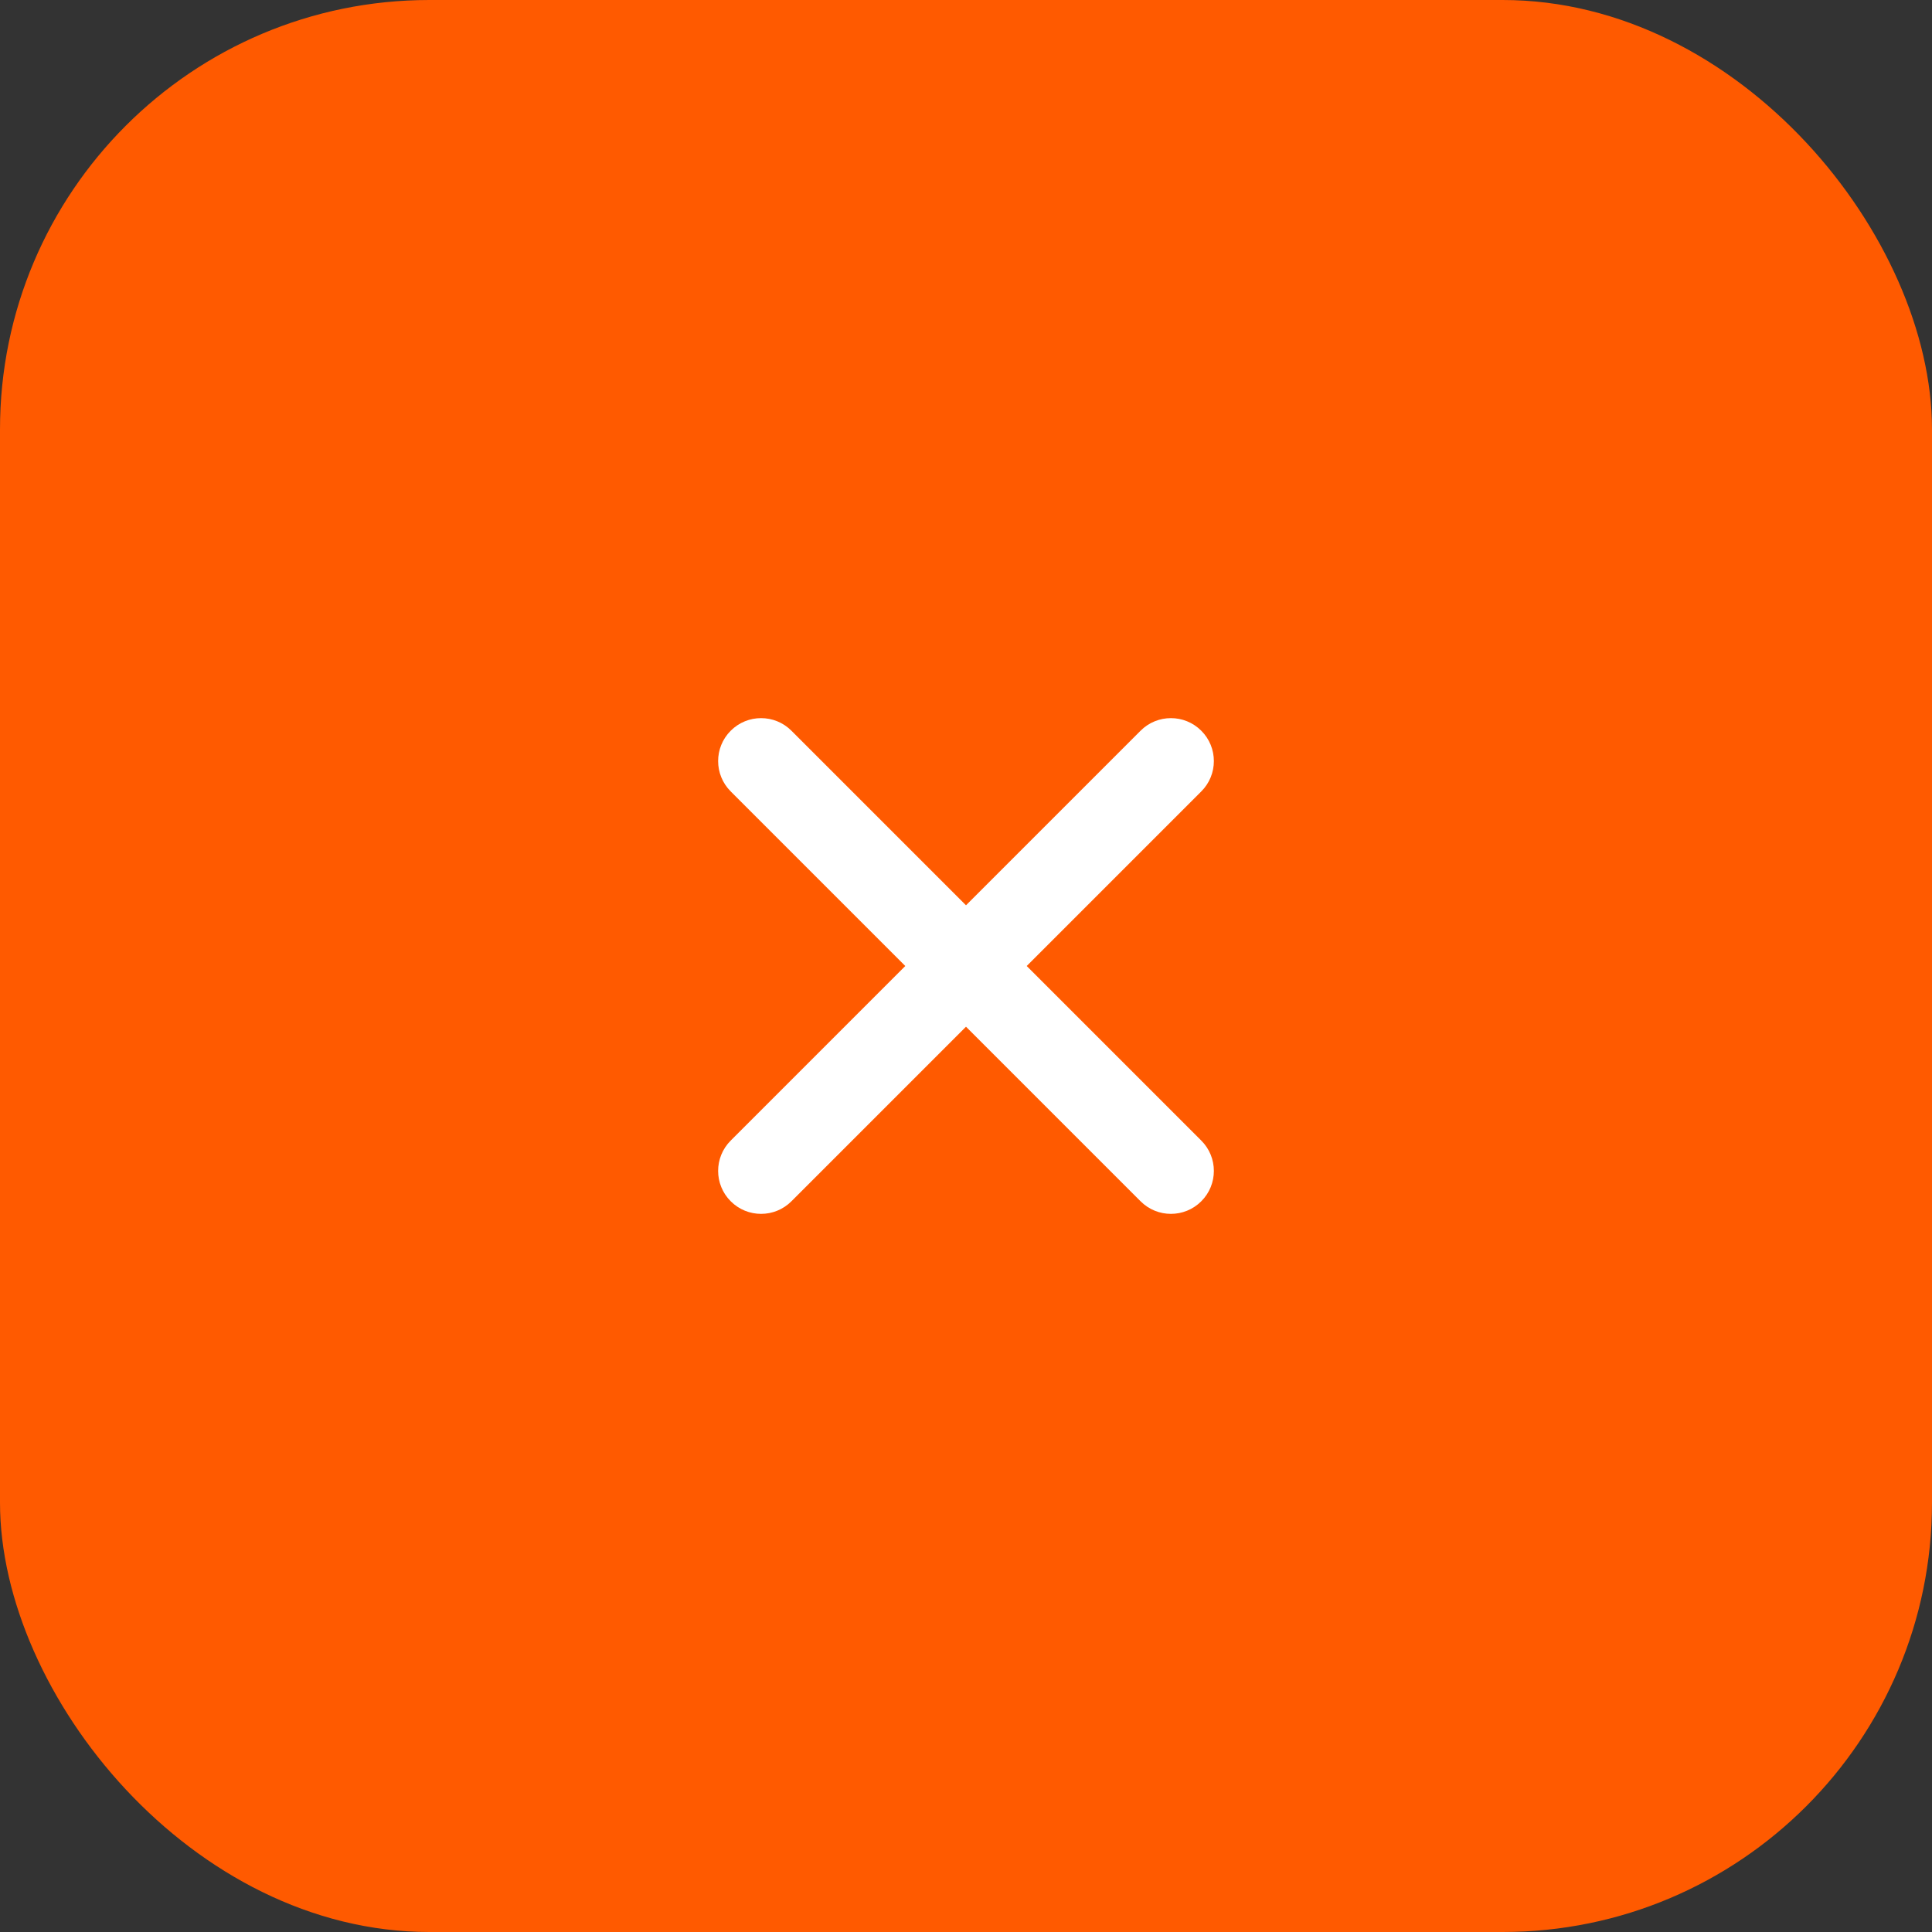
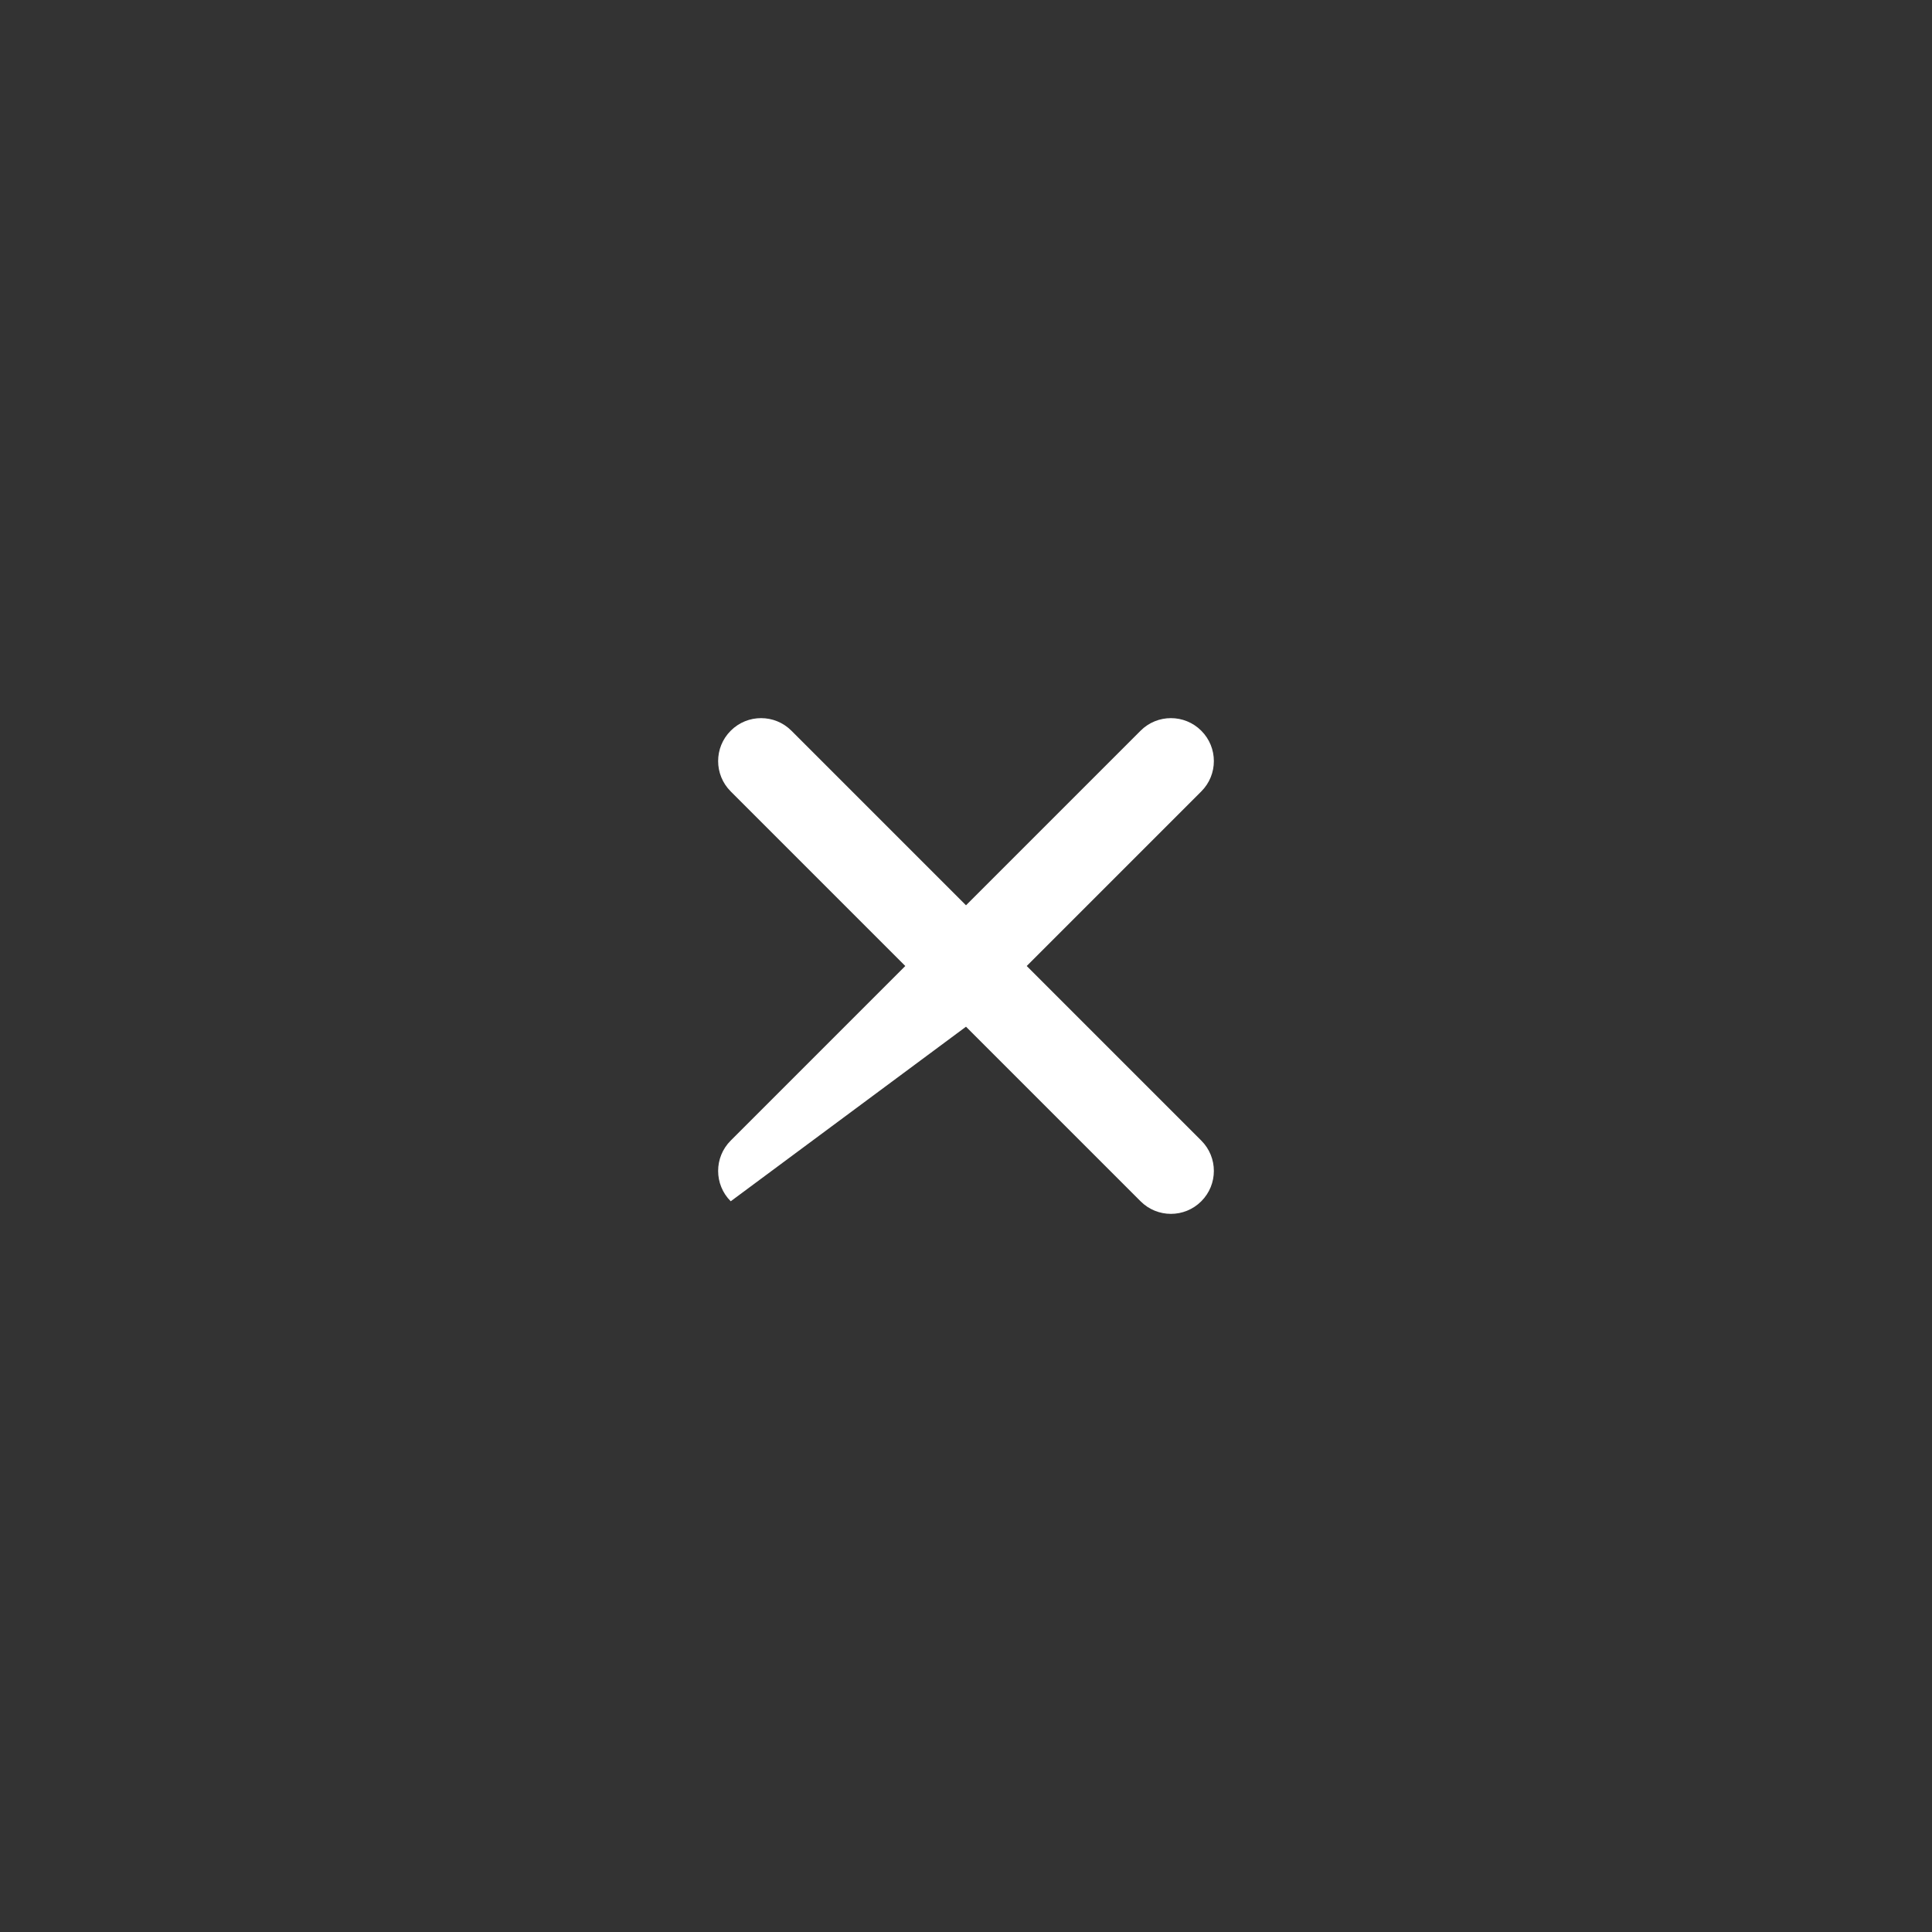
<svg xmlns="http://www.w3.org/2000/svg" width="45" height="45" viewBox="0 0 45 45" fill="none">
  <rect x="0" y="0" width="45" height="45" fill="#333333" stroke="none" />
-   <rect width="45" height="45" rx="10" fill="#FF5A00" />
-   <path fill-rule="evenodd" clip-rule="evenodd" d="M27.98 18.434C28.371 18.044 28.371 17.41 27.98 17.02C27.59 16.629 26.956 16.629 26.566 17.02L22.5 21.086L18.434 17.02C18.044 16.629 17.41 16.629 17.02 17.02C16.629 17.41 16.629 18.044 17.02 18.434L21.086 22.5L17.02 26.566C16.629 26.956 16.629 27.59 17.02 27.98C17.41 28.371 18.044 28.371 18.434 27.98L22.5 23.914L26.566 27.98C26.956 28.371 27.59 28.371 27.98 27.98C28.371 27.59 28.371 26.956 27.98 26.566L23.914 22.5L27.98 18.434Z" fill="white" />
+   <path fill-rule="evenodd" clip-rule="evenodd" d="M27.98 18.434C28.371 18.044 28.371 17.41 27.98 17.02C27.59 16.629 26.956 16.629 26.566 17.02L22.5 21.086L18.434 17.02C18.044 16.629 17.41 16.629 17.02 17.02C16.629 17.41 16.629 18.044 17.02 18.434L21.086 22.5L17.02 26.566C16.629 26.956 16.629 27.59 17.02 27.98L22.5 23.914L26.566 27.98C26.956 28.371 27.59 28.371 27.98 27.98C28.371 27.59 28.371 26.956 27.98 26.566L23.914 22.5L27.98 18.434Z" fill="white" />
</svg>